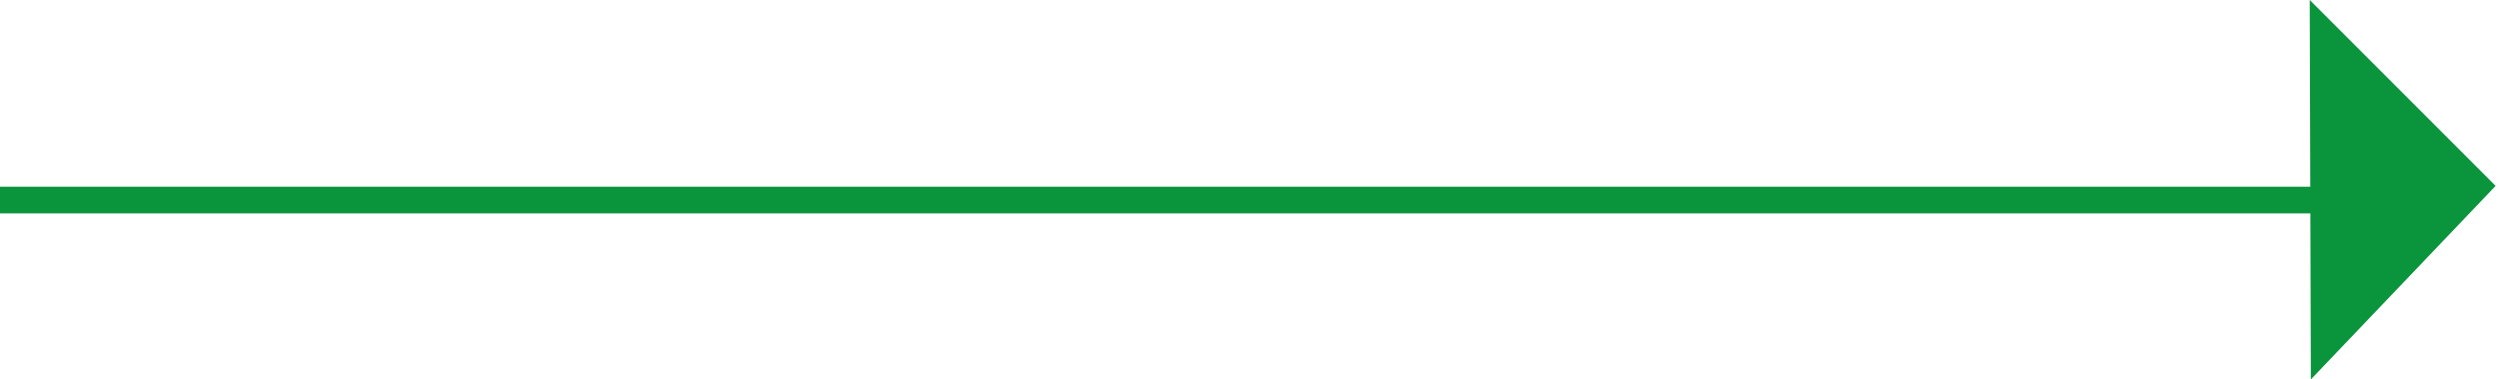
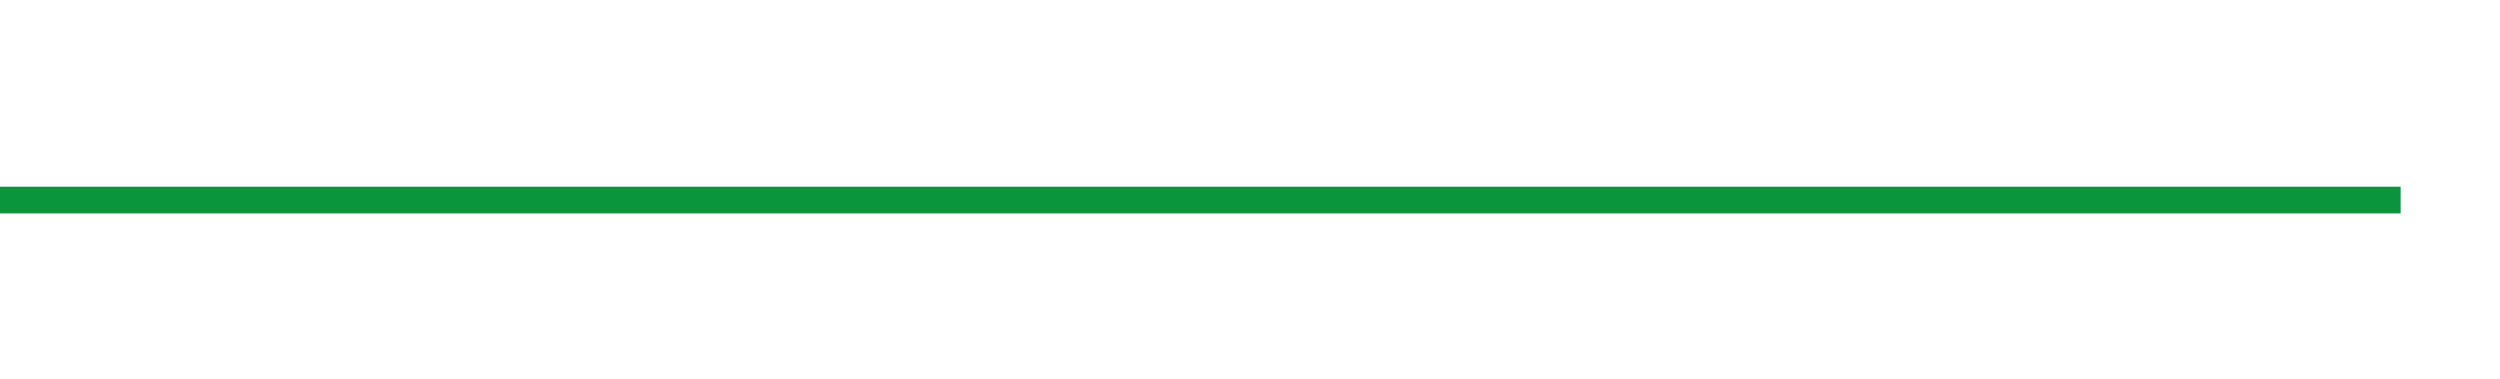
<svg xmlns="http://www.w3.org/2000/svg" width="93.725" height="14.225" viewBox="0 0 93.725 14.225">
  <g id="グループ_1477" data-name="グループ 1477" transform="translate(-569.5 -1489.102)">
-     <path id="パス_38" data-name="パス 38" d="M0,0,10.089,10.029H.233Z" transform="translate(656.134 1503.327) rotate(-135)" fill="#0a953d" />
    <line id="線_3" data-name="線 3" x2="90" transform="translate(569.5 1496.602)" fill="none" stroke="#0a953d" stroke-width="1" />
  </g>
</svg>